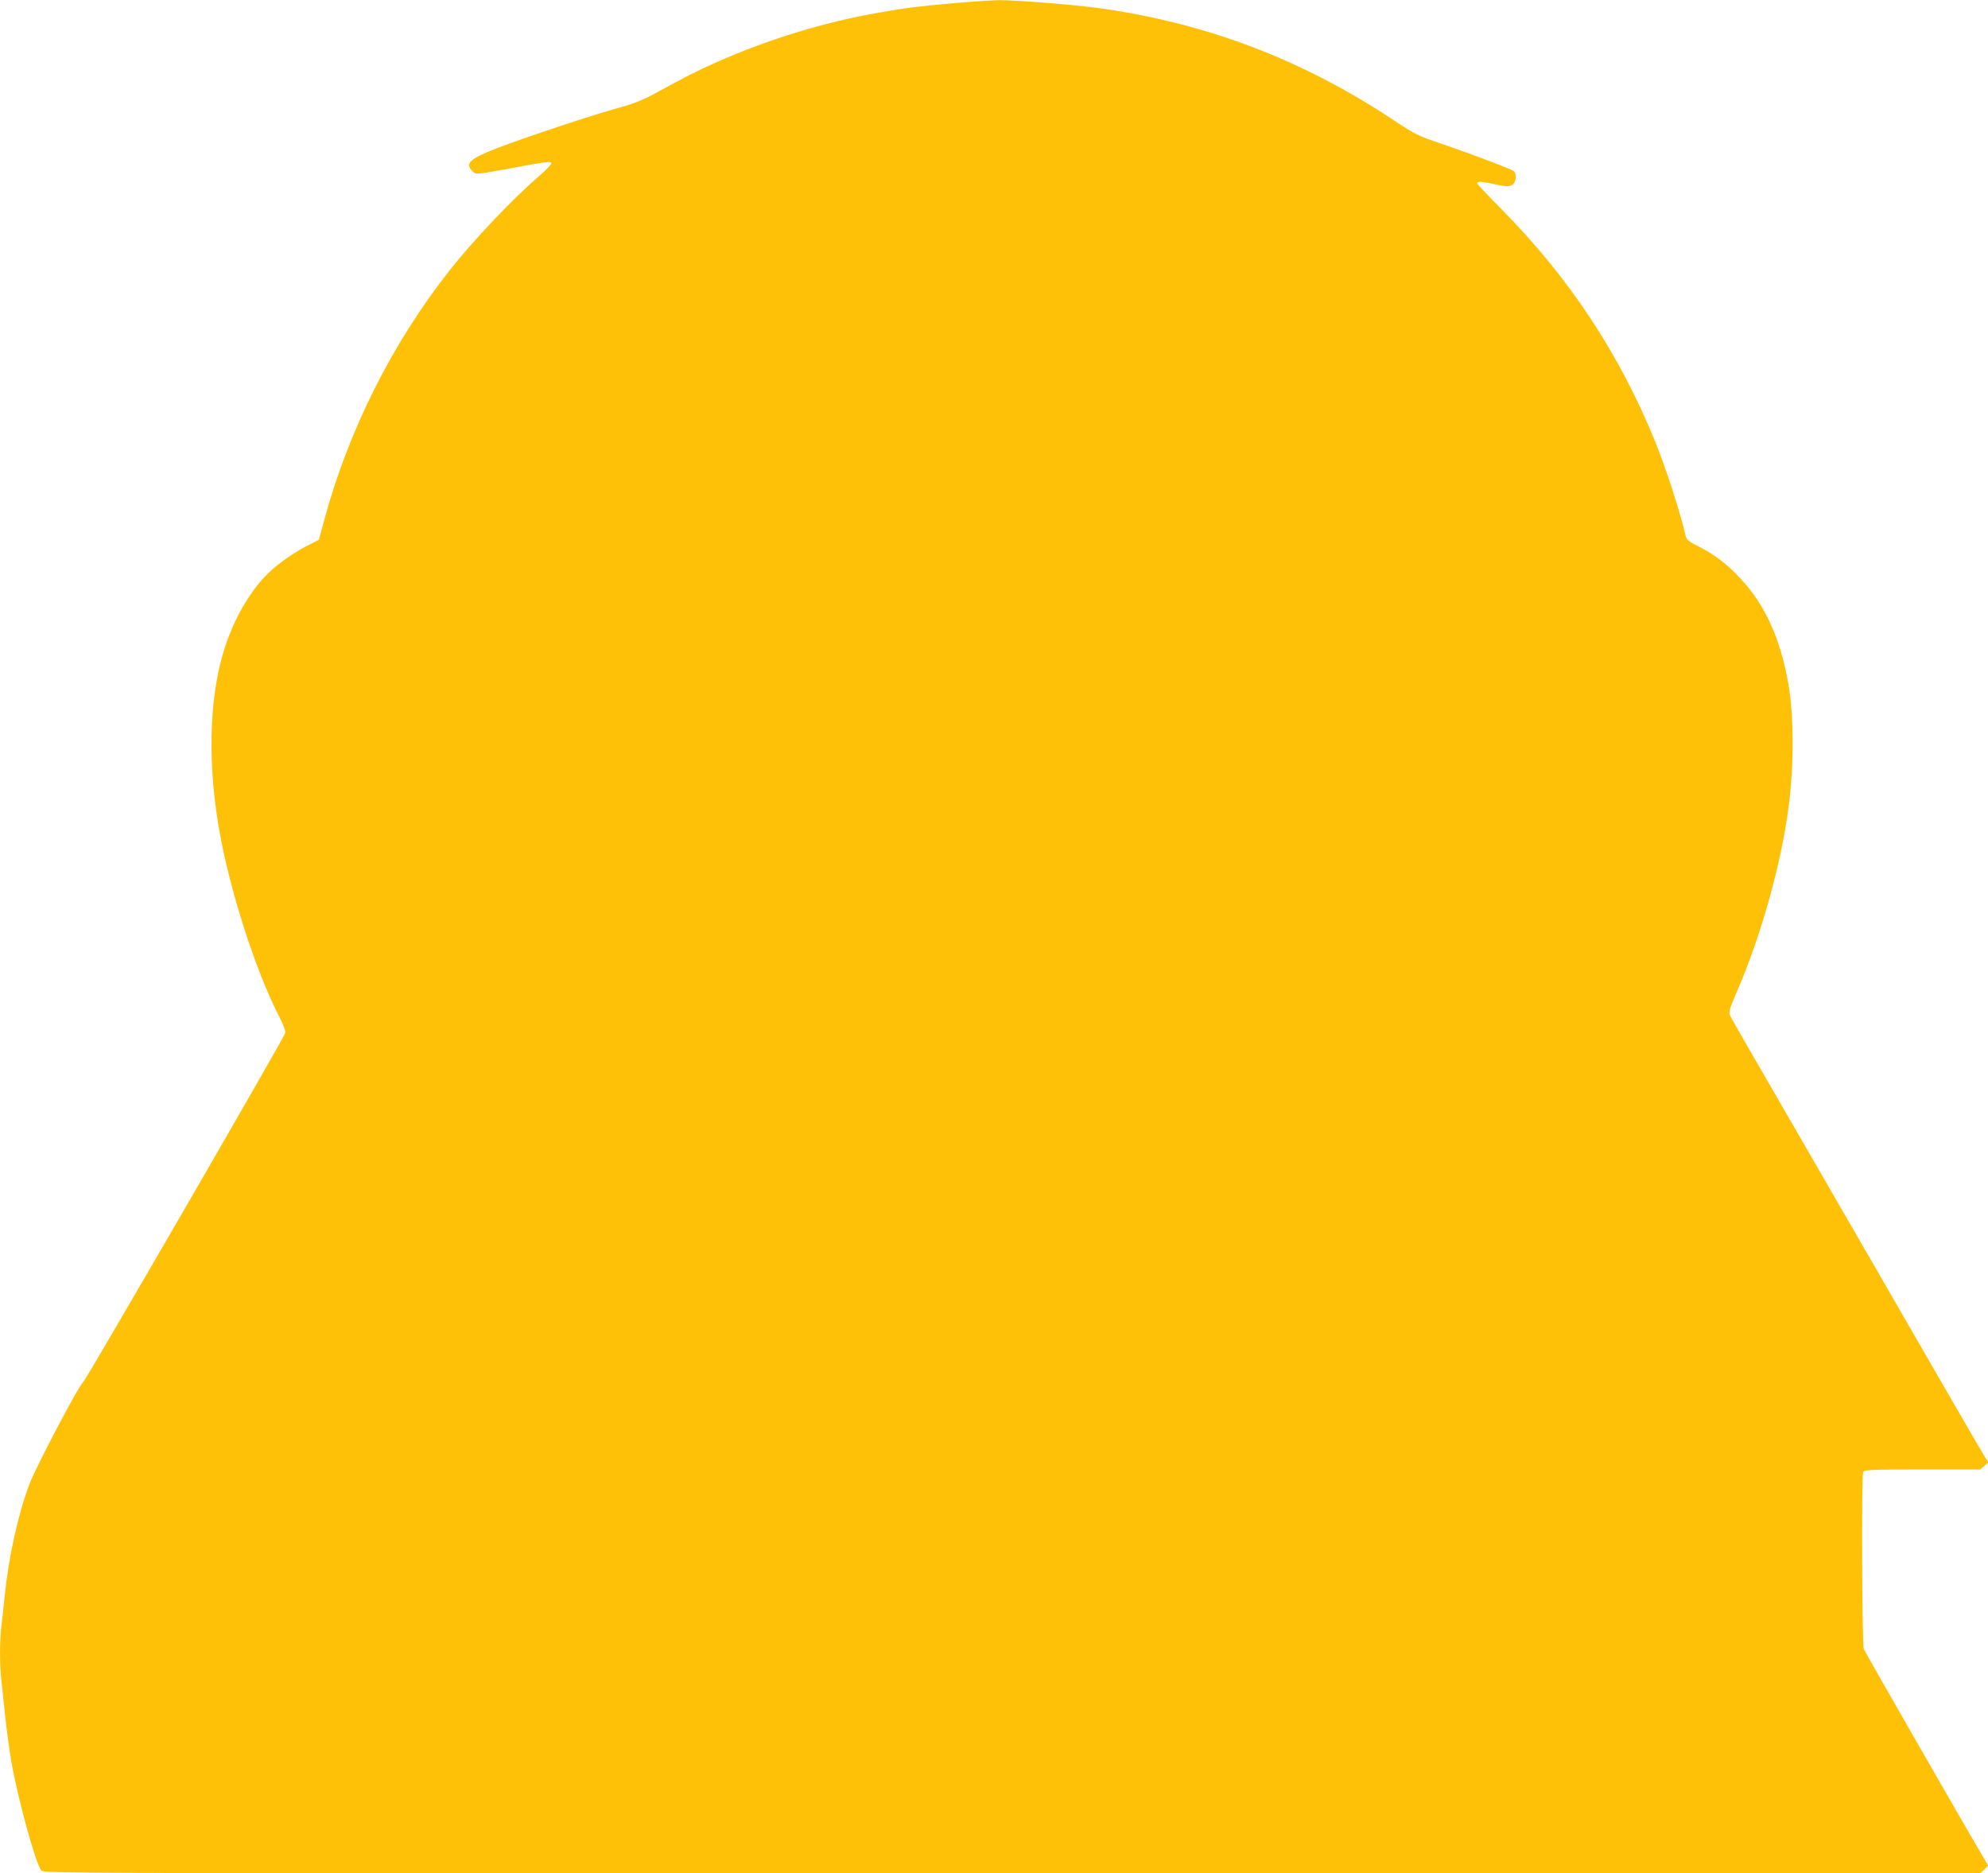
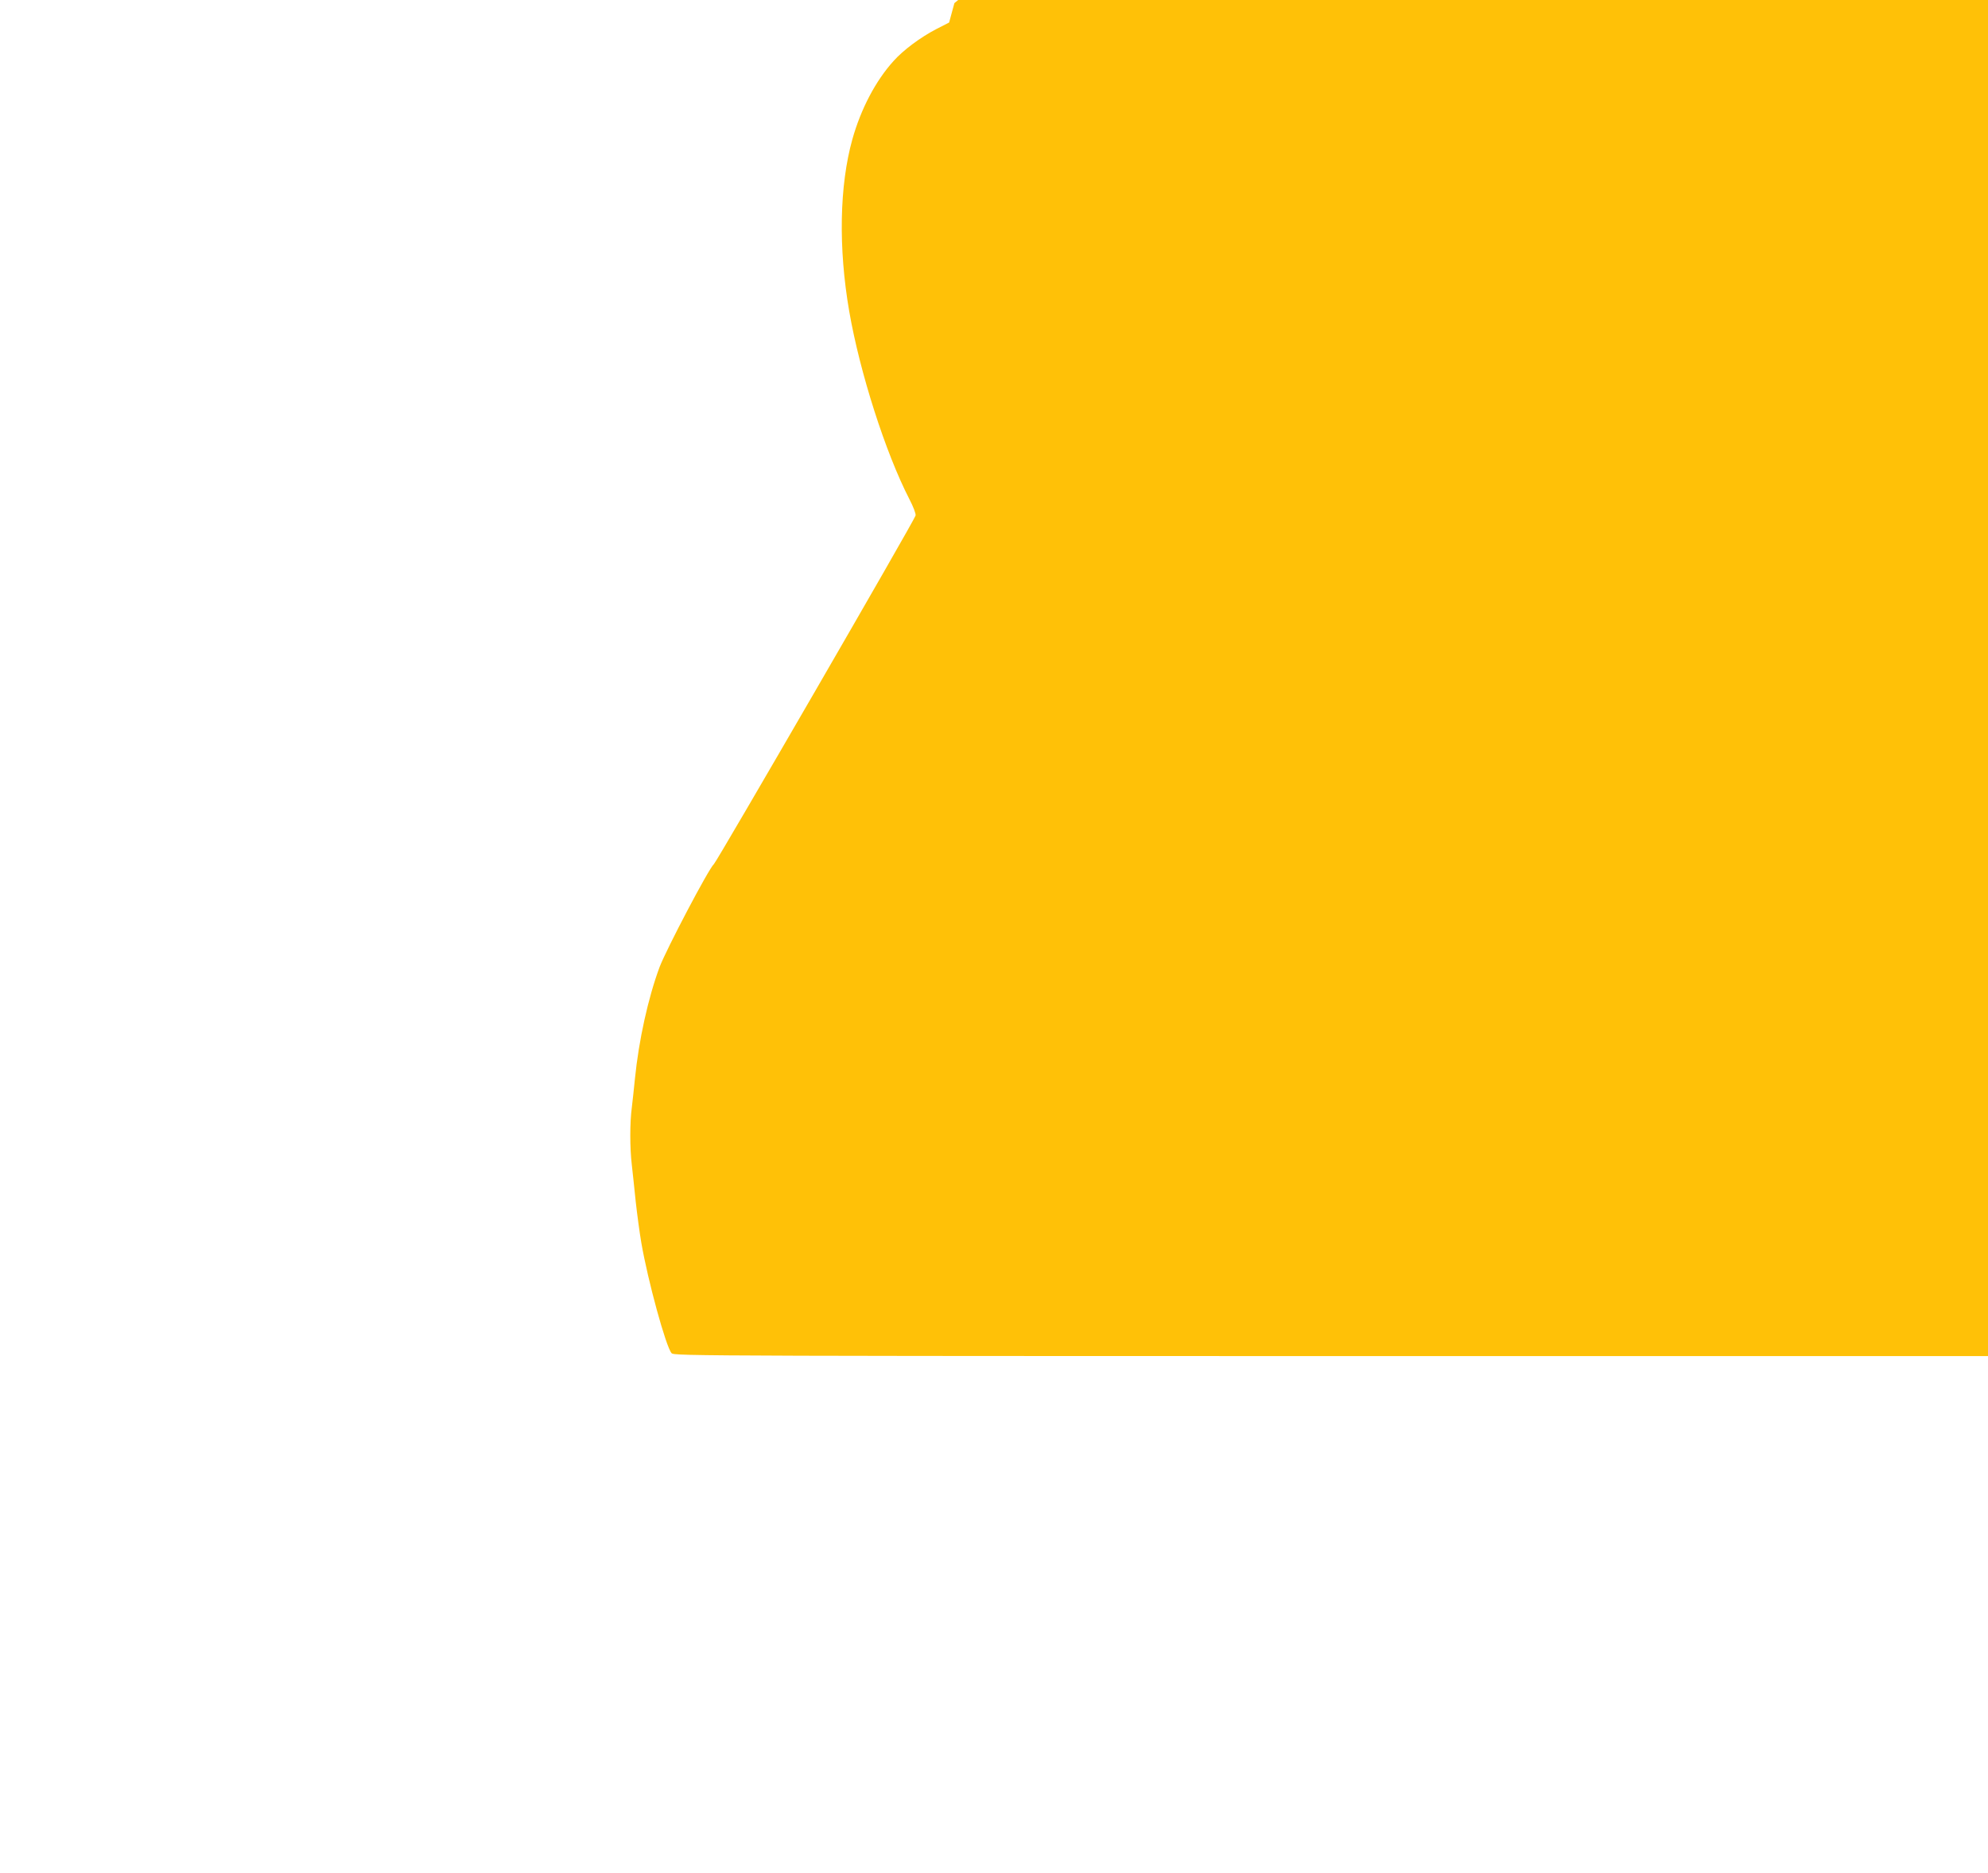
<svg xmlns="http://www.w3.org/2000/svg" version="1.0" width="1280pt" height="1206pt" viewBox="0 0 1280 1206" preserveAspectRatio="xMidYMid meet">
  <g transform="translate(0,1206) scale(0.1,-0.1)" fill="#ffc107" stroke="none">
-     <path d="M6145 12040 c-227 -20 -321 -32 -485 -61 -356 -62 -714 -172 -1050 -321 -134 -60 -189 -88 -390 -198 -80 -44 -138 -67 -240 -95 -173 -48 -593 -187 -780 -259 -176 -68 -208 -98 -159 -147 24 -24 13 -25 254 19 233 43 255 46 255 30 0 -7 -35 -43 -77 -80 -169 -144 -419 -408 -574 -603 -371 -469 -655 -1033 -812 -1615 l-34 -125 -84 -43 c-100 -52 -212 -135 -274 -205 -115 -127 -210 -308 -265 -504 -83 -297 -91 -698 -20 -1108 68 -392 233 -909 387 -1208 26 -50 43 -95 40 -106 -8 -32 -1278 -2225 -1298 -2243 -33 -28 -306 -548 -350 -663 -74 -199 -134 -471 -159 -720 -6 -60 -15 -144 -20 -185 -13 -96 -13 -260 0 -369 5 -47 17 -153 25 -235 9 -81 25 -201 36 -265 42 -245 159 -672 195 -712 17 -19 111 -19 6251 -19 l6234 0 25 25 25 25 -19 33 c-80 132 -774 1341 -782 1362 -11 28 -15 1111 -4 1139 5 14 48 16 380 16 l373 0 27 23 27 23 -26 40 c-14 21 -337 579 -717 1239 -381 660 -742 1285 -802 1388 -60 104 -114 199 -120 212 -9 19 0 48 56 177 147 343 274 798 321 1155 36 267 36 593 0 798 -51 293 -150 512 -309 681 -88 95 -166 154 -273 208 -58 29 -74 42 -79 64 -36 155 -125 430 -192 597 -232 575 -559 1069 -999 1513 -84 85 -153 158 -153 163 0 13 34 11 110 -6 84 -19 105 -18 124 1 19 19 21 67 3 82 -16 14 -273 111 -470 178 -146 49 -169 61 -300 148 -585 389 -1196 623 -1887 722 -154 22 -551 54 -655 53 -49 -1 -180 -9 -290 -19z" />
+     <path d="M6145 12040 l-34 -125 -84 -43 c-100 -52 -212 -135 -274 -205 -115 -127 -210 -308 -265 -504 -83 -297 -91 -698 -20 -1108 68 -392 233 -909 387 -1208 26 -50 43 -95 40 -106 -8 -32 -1278 -2225 -1298 -2243 -33 -28 -306 -548 -350 -663 -74 -199 -134 -471 -159 -720 -6 -60 -15 -144 -20 -185 -13 -96 -13 -260 0 -369 5 -47 17 -153 25 -235 9 -81 25 -201 36 -265 42 -245 159 -672 195 -712 17 -19 111 -19 6251 -19 l6234 0 25 25 25 25 -19 33 c-80 132 -774 1341 -782 1362 -11 28 -15 1111 -4 1139 5 14 48 16 380 16 l373 0 27 23 27 23 -26 40 c-14 21 -337 579 -717 1239 -381 660 -742 1285 -802 1388 -60 104 -114 199 -120 212 -9 19 0 48 56 177 147 343 274 798 321 1155 36 267 36 593 0 798 -51 293 -150 512 -309 681 -88 95 -166 154 -273 208 -58 29 -74 42 -79 64 -36 155 -125 430 -192 597 -232 575 -559 1069 -999 1513 -84 85 -153 158 -153 163 0 13 34 11 110 -6 84 -19 105 -18 124 1 19 19 21 67 3 82 -16 14 -273 111 -470 178 -146 49 -169 61 -300 148 -585 389 -1196 623 -1887 722 -154 22 -551 54 -655 53 -49 -1 -180 -9 -290 -19z" />
  </g>
</svg>